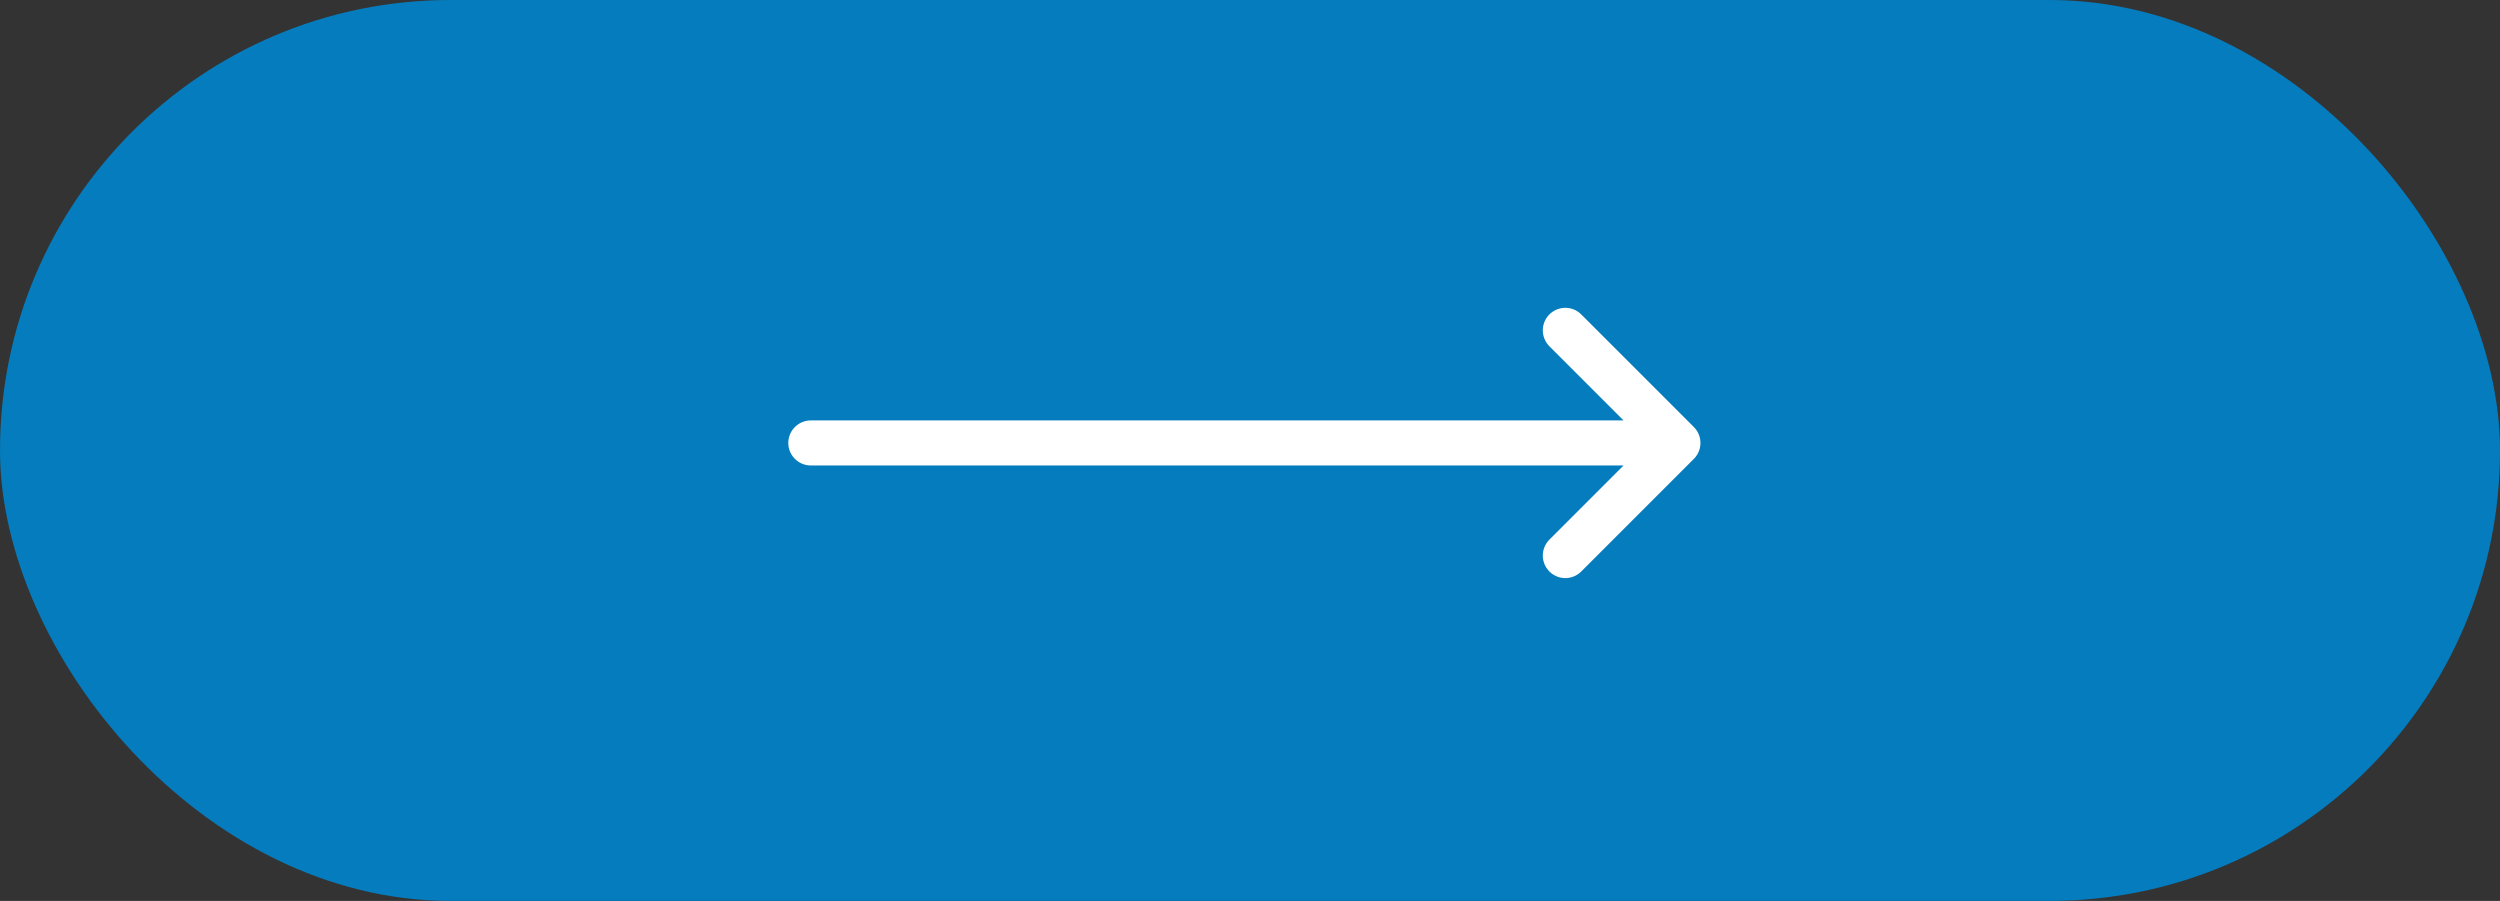
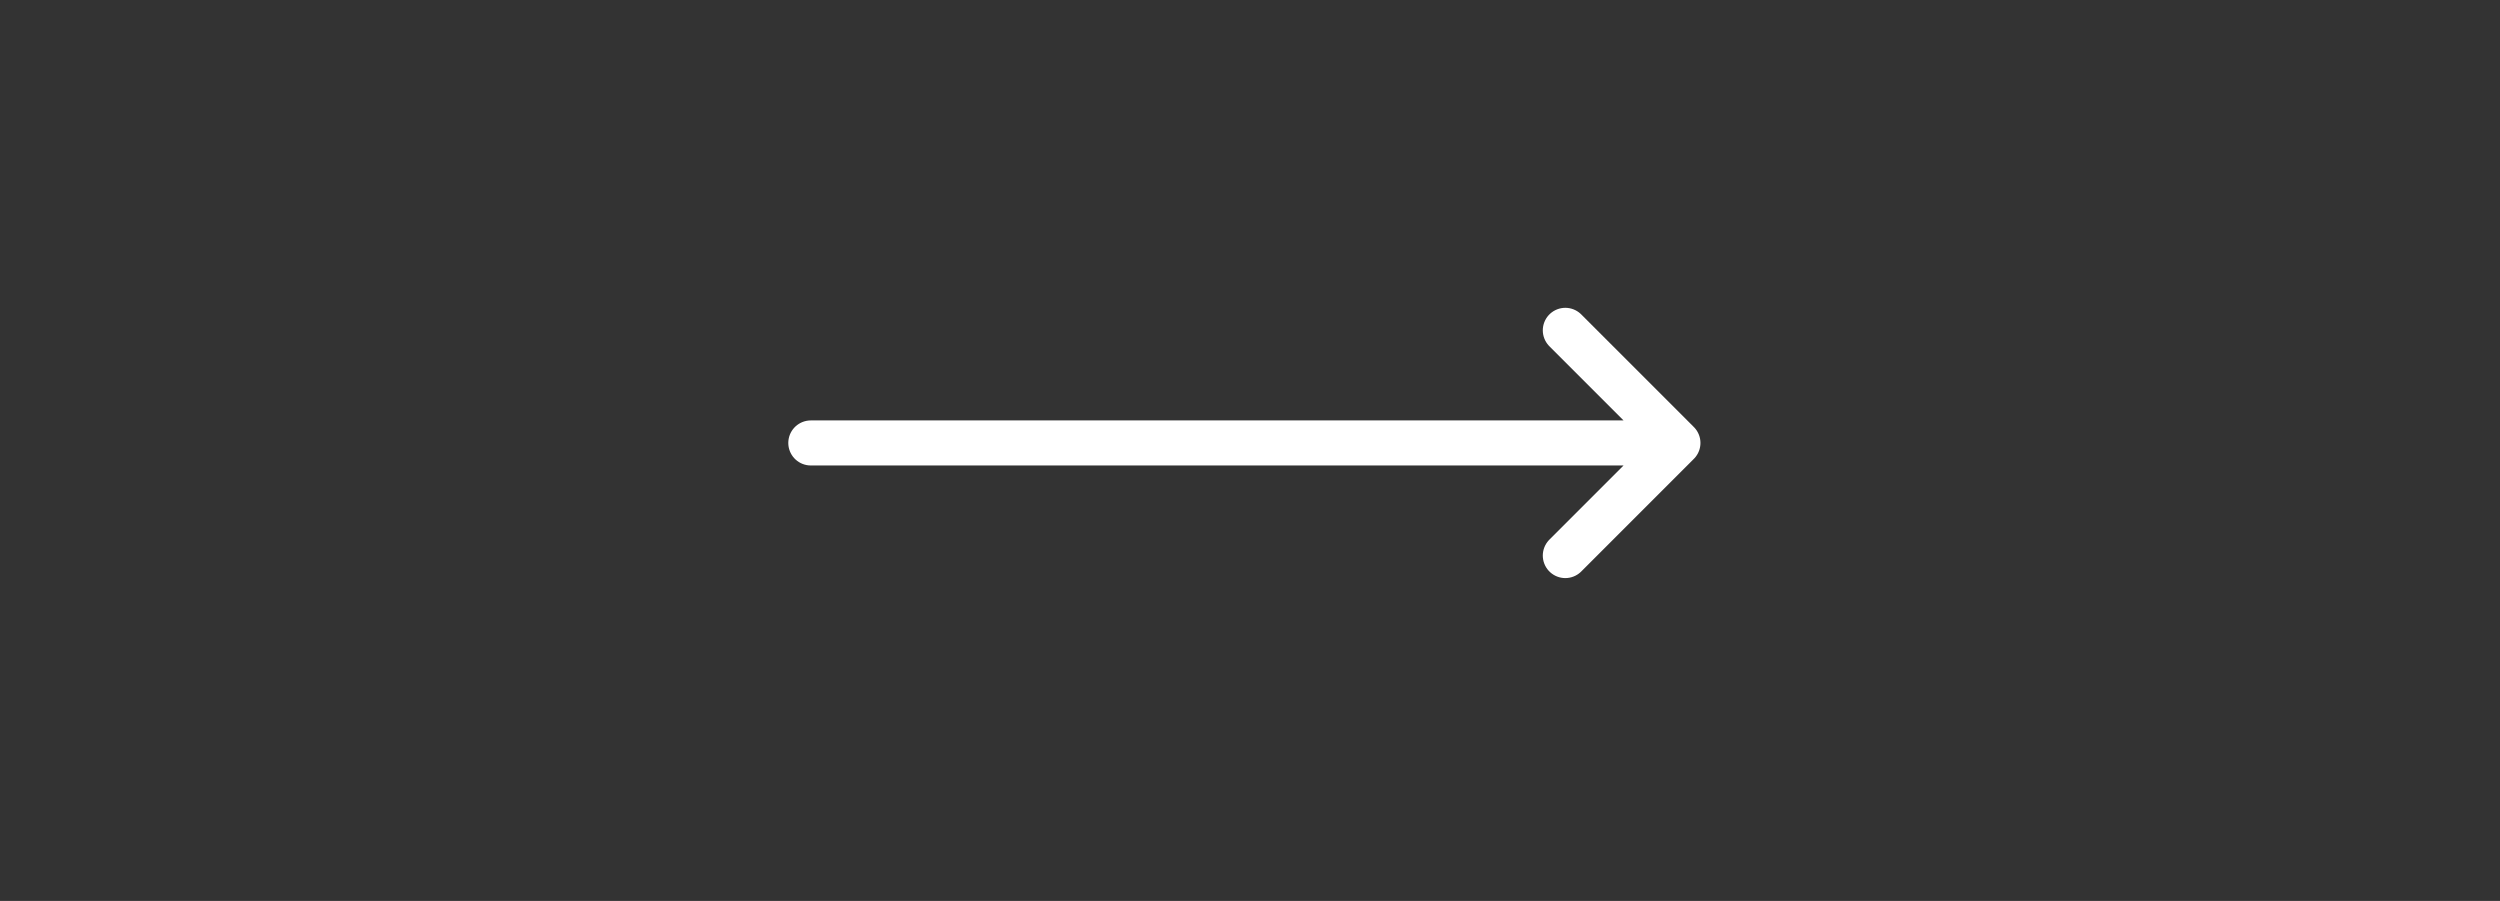
<svg xmlns="http://www.w3.org/2000/svg" width="111" height="40" viewBox="0 0 111 40" fill="none">
  <rect x="0" y="0" width="111" height="40" fill="#333333" stroke="none" />
-   <rect width="111" height="40" rx="20" fill="#057CBD" />
  <path d="M69.5 14.667L74.5 19.667M74.5 19.667L69.5 24.667M74.5 19.667H36" stroke="white" stroke-width="2" stroke-linecap="round" stroke-linejoin="round" />
</svg>